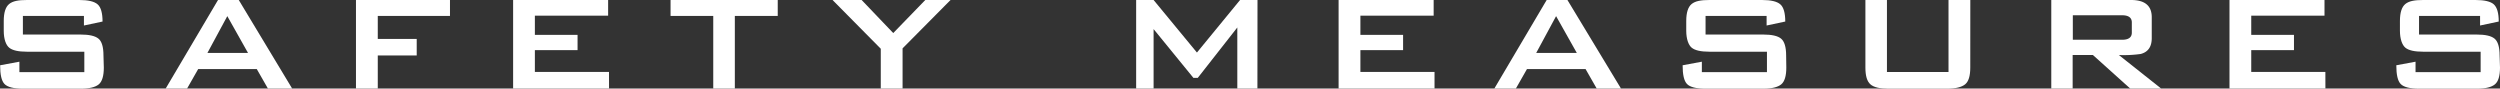
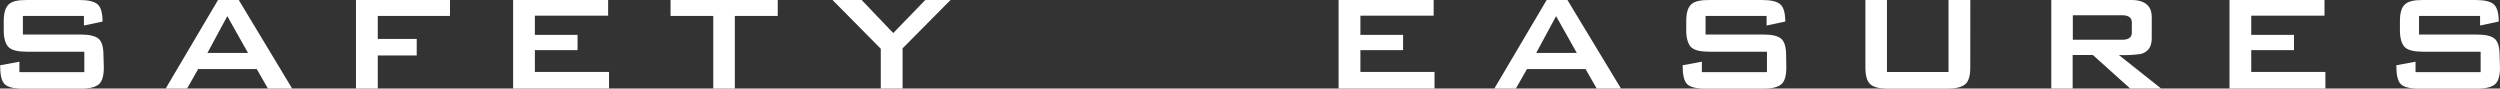
<svg xmlns="http://www.w3.org/2000/svg" viewBox="0 0 573.36 20.3">
  <rect x="0" y="0" width="573.36" height="20.3" fill="#333333" stroke="none" />
  <defs>
    <style>.cls-1{fill:#fff;}</style>
  </defs>
  <g id="レイヤー_2" data-name="レイヤー 2">
    <g id="レイヤー_1-2" data-name="レイヤー 1">
      <path class="cls-1" d="M23.81,15.5c0,1.92-.39,3.2-1.15,3.84s-2.15,1-4.13,1H5.33c-2.18,0-3.61-.36-4.3-1.08s-1-2.15-1-4.29l4.42-.82v2.4H19.34V11.86H6.19c-2,0-3.34-.31-4.08-.92S.86,9,.86,7.06V4.8c0-1.92.42-3.22,1.25-3.89S4.21,0,6.19,0h12q3.07,0,4.2,1c.75.64,1.13,2,1.13,3.94l-4.27.91V3.65h-14V7.92h13.2c2,0,3.36.31,4.13.94s1.15,1.91,1.15,3.86Z" />
      <path class="cls-1" d="M67,20.3H61.44l-2.55-4.46H45.45L42.91,20.3H38L50,0h4.76ZM56.88,12.14,52.13,3.7l-4.56,8.44Z" />
      <path class="cls-1" d="M103.2,3.65H86.64V8.93h8.93v3.79H86.64V20.3h-5V0H103.2Z" />
      <path class="cls-1" d="M139.68,20.3h-22V0h21.79V3.6h-16.8V8h9.79v3.5h-9.79v5h17Z" />
      <path class="cls-1" d="M178.37,3.65h-9.84V20.3h-4.95V3.65h-9.79V0h24.58Z" />
      <path class="cls-1" d="M218,0,207,11.09V20.3H202V11.18L190.94,0h6.67l7.25,7.58L212.21,0Z" />
-       <path class="cls-1" d="M288.38,20.3h-4.61v-14L274.7,17.86h-1L264.57,6.67V20.3h-4V0h4l9.94,12.05L284.4,0h4Z" />
      <path class="cls-1" d="M329,20.3H307V0h21.8V3.6H312V8h9.79v3.5H312v5h17Z" />
      <path class="cls-1" d="M371.76,20.3h-5.57l-2.55-4.46H350.2l-2.54,4.46h-4.94l12-20.3h4.76Zm-10.13-8.16L356.88,3.7l-4.56,8.44Z" />
      <path class="cls-1" d="M409.68,15.5c0,1.92-.39,3.2-1.16,3.84s-2.14,1-4.12,1H391.2c-2.18,0-3.61-.36-4.3-1.08s-1-2.15-1-4.29l4.41-.82v2.4h14.93V11.86H392.06c-2,0-3.34-.31-4.08-.92s-1.25-2-1.25-3.88V4.8c0-1.92.42-3.22,1.25-3.89s2.1-.91,4.08-.91h12.05q3.08,0,4.2,1c.75.64,1.13,2,1.13,3.94l-4.28.91V3.65h-14V7.92h13.2c2,0,3.36.31,4.12.94s1.16,1.91,1.16,3.86Z" />
      <path class="cls-1" d="M451.87,15.5c0,1.92-.39,3.2-1.18,3.84s-2.17,1-4.15,1H433.1c-2,0-3.36-.32-4.13-1s-1.15-1.92-1.15-3.84V0h4.94V16.51h14.12V0h5Z" />
      <path class="cls-1" d="M495.64,20.3h-7.1L480,12.62h-4.65V20.3h-4.9V0h18.29q4.75,0,4.75,3.94v4.8c0,2-.85,3.2-2.54,3.64a28.25,28.25,0,0,1-5,.24ZM488.92,7.49V5.14c0-1.09-.75-1.64-2.25-1.64H475.39V9.12h11.28C488.17,9.12,488.92,8.58,488.92,7.49Z" />
      <path class="cls-1" d="M533.32,20.3h-22V0h21.79V3.6h-16.8V8h9.8v3.5h-9.8v5h17Z" />
      <path class="cls-1" d="M573.36,15.5c0,1.92-.39,3.2-1.16,3.84s-2.14,1-4.12,1h-13.2c-2.18,0-3.61-.36-4.3-1.08s-1-2.15-1-4.29l4.41-.82v2.4h14.93V11.86H555.74c-2,0-3.34-.31-4.08-.92s-1.25-2-1.25-3.88V4.8c0-1.92.42-3.22,1.25-3.89S553.75,0,555.74,0h12c2,0,3.45.32,4.2,1s1.13,2,1.13,3.94l-4.28.91V3.65h-14V7.92h13.2c2,0,3.36.31,4.12.94s1.16,1.91,1.16,3.86Z" />
    </g>
  </g>
</svg>